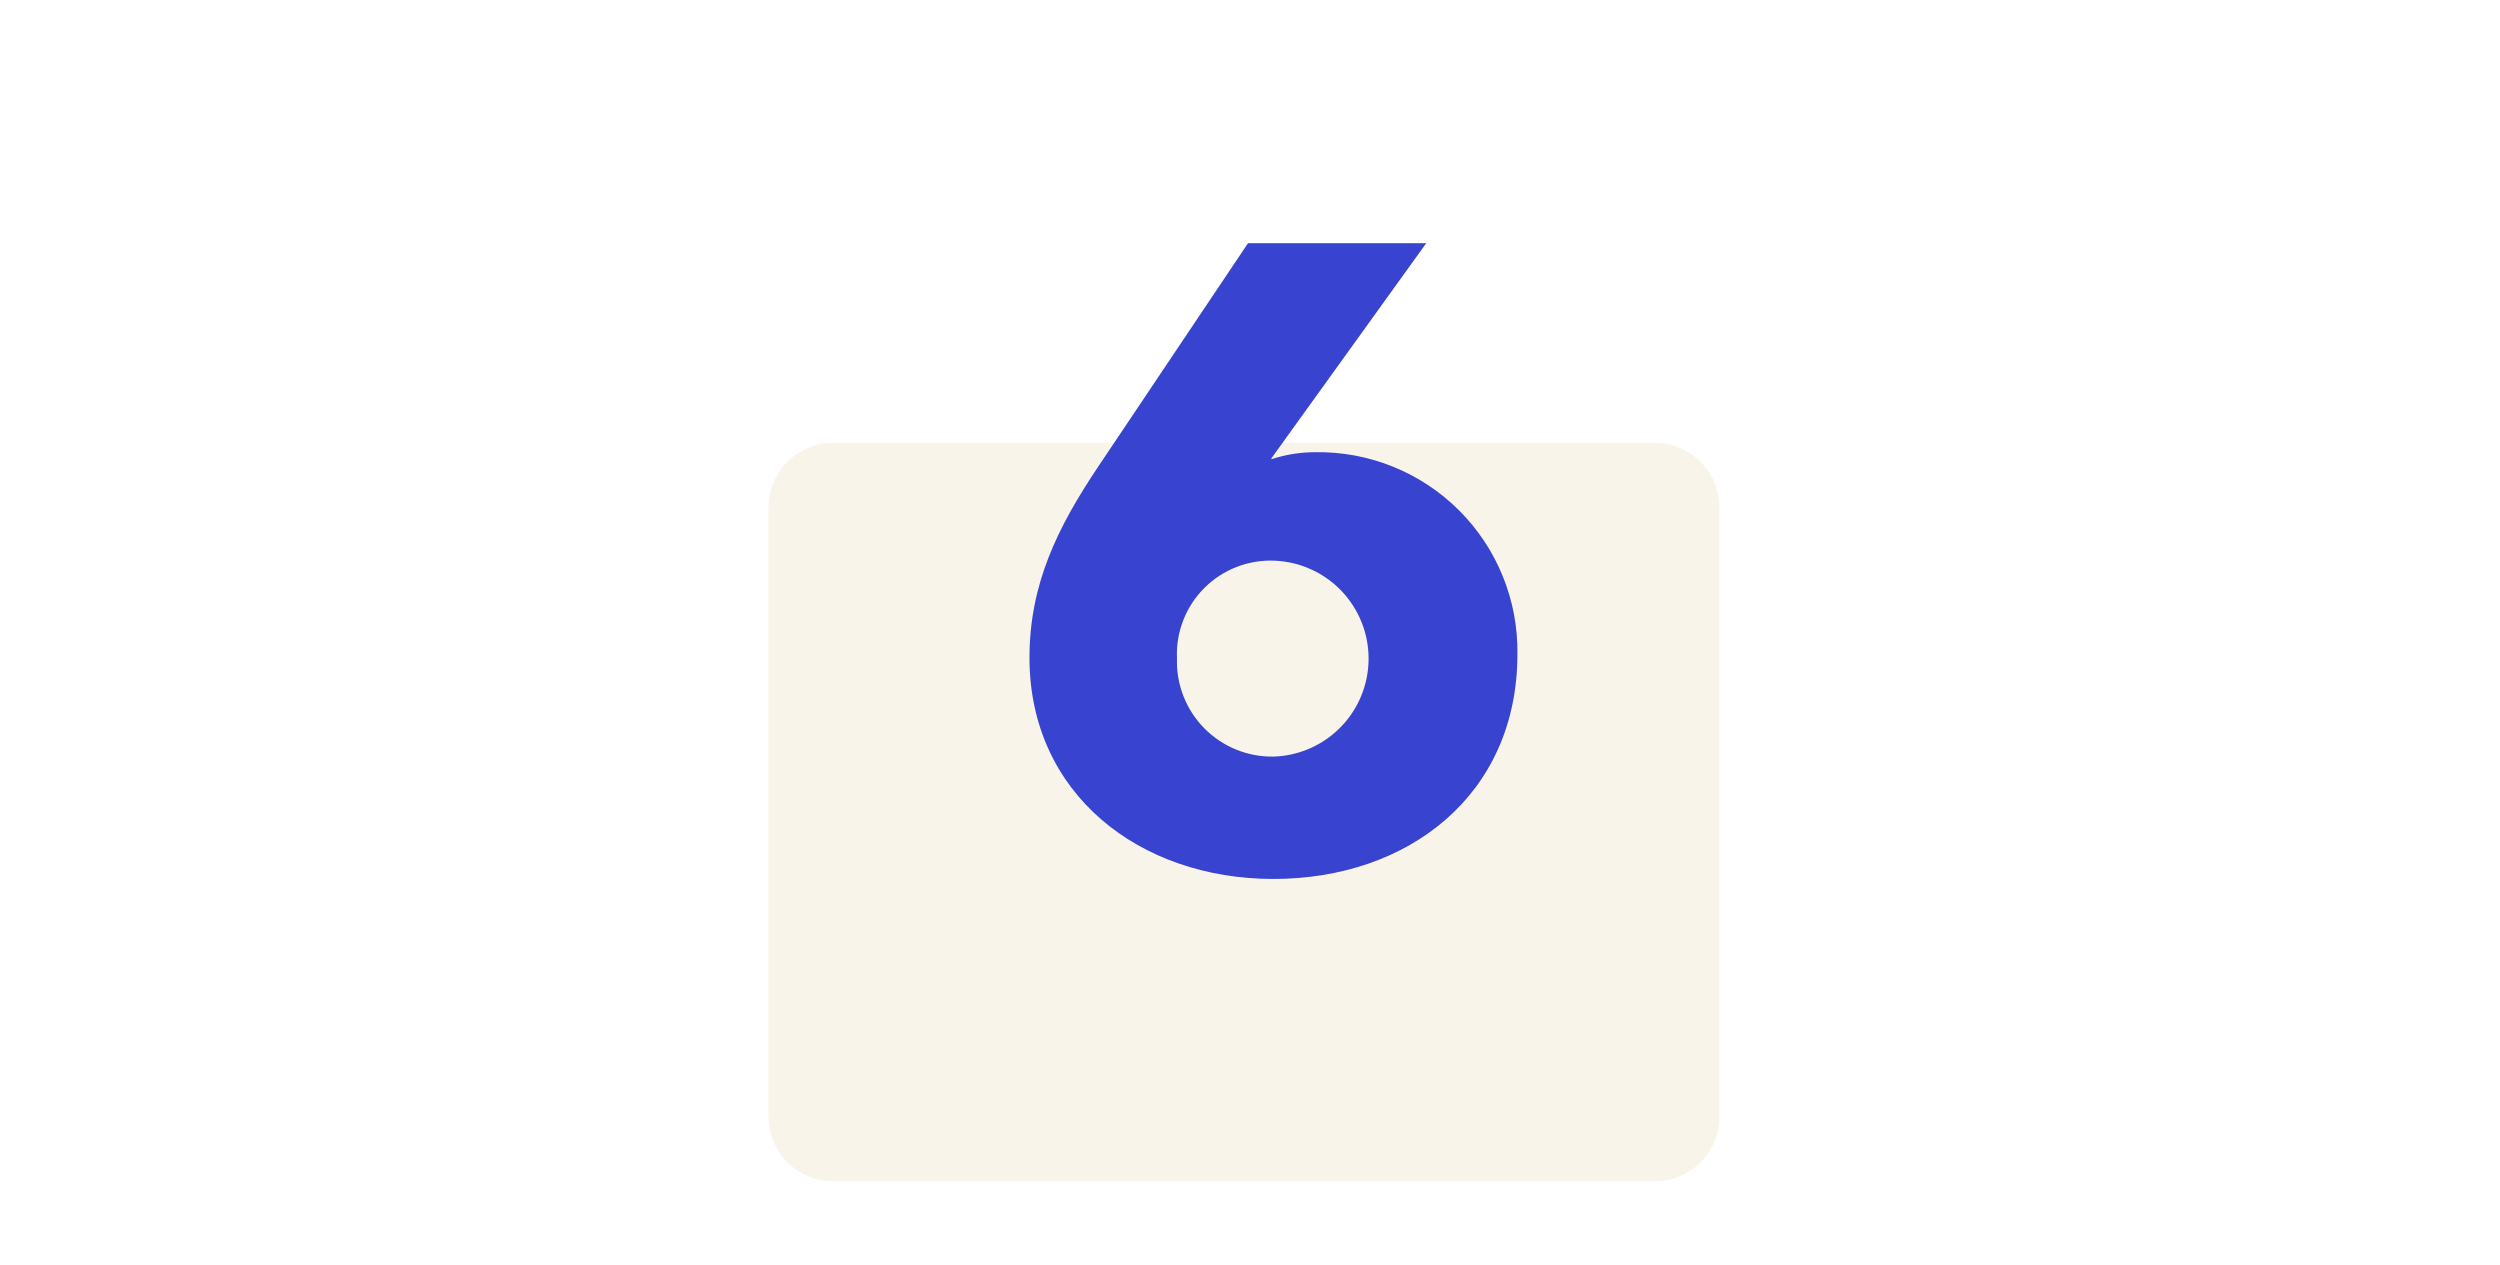
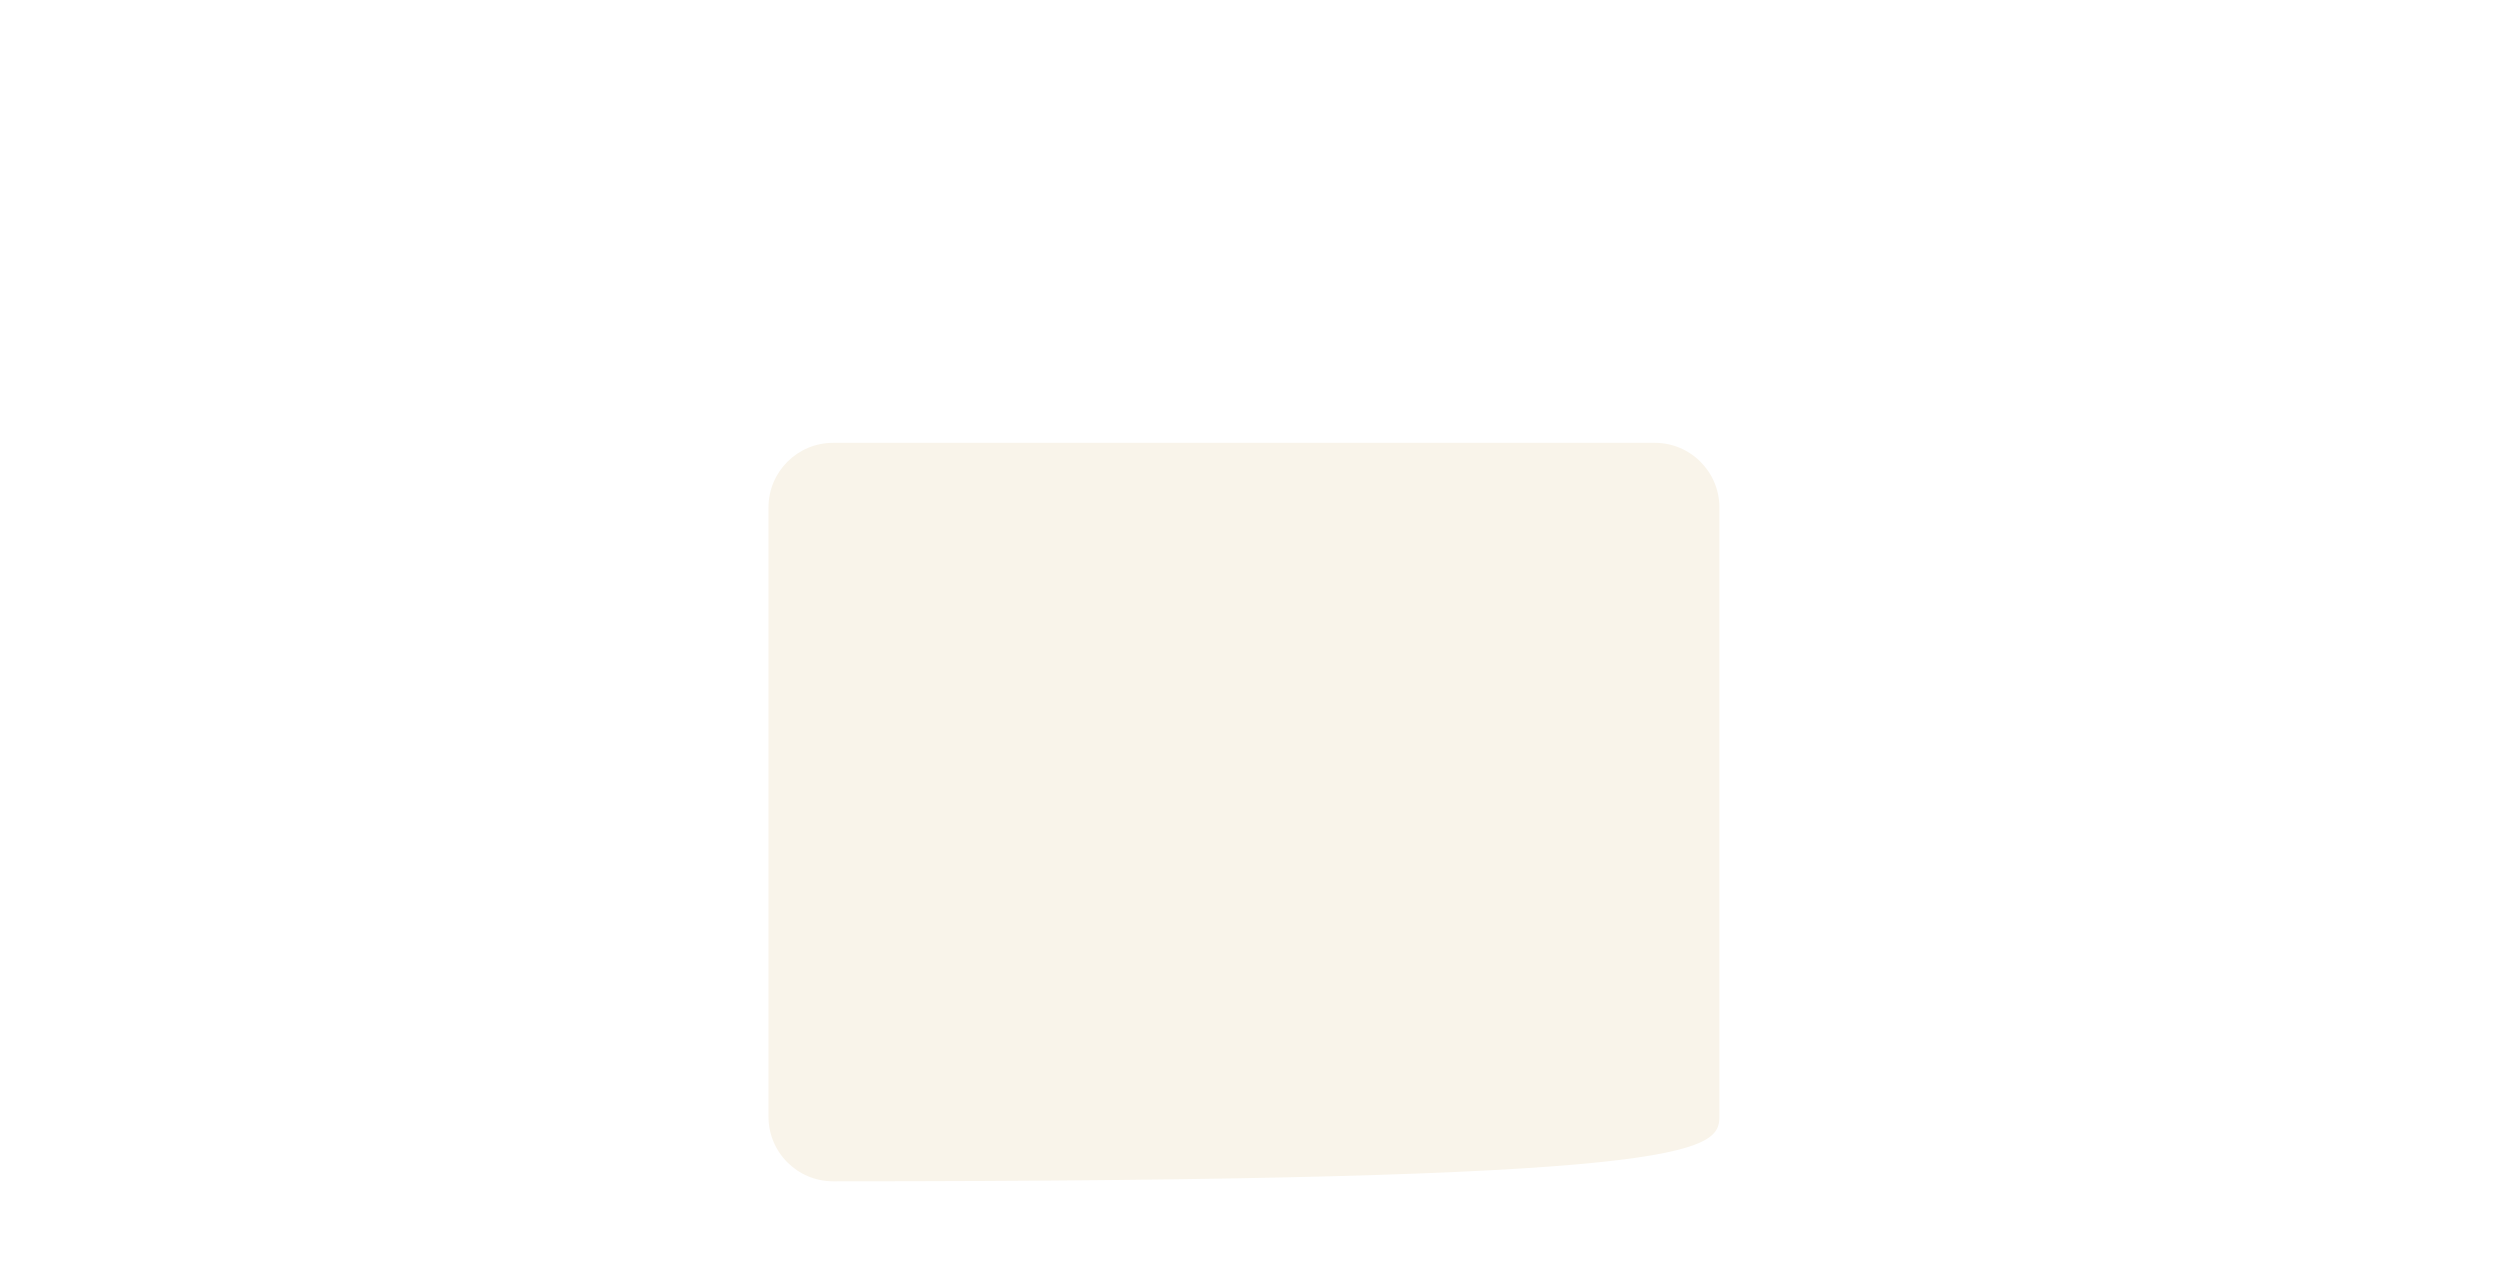
<svg xmlns="http://www.w3.org/2000/svg" width="257" height="130" viewBox="0 0 257 130" fill="none">
  <rect width="257" height="130" fill="white" />
-   <path d="M170.111 45.523H85.643C81.974 45.523 79 48.498 79 52.166V114.795C79 118.464 81.974 121.438 85.643 121.438H170.111C173.78 121.438 176.754 118.464 176.754 114.795V52.166C176.754 48.498 173.78 45.523 170.111 45.523Z" fill="#F9F4EA" />
-   <path d="M135.194 46.486C133.668 46.486 132.151 46.73 130.702 47.208V47.112L146.619 25H128.295L112.922 47.93C108.702 54.22 105.83 60.061 105.83 67.619C105.83 81.547 117.062 90.357 130.91 90.357C144.758 90.357 155.99 81.724 155.99 67.25C156.031 64.509 155.522 61.788 154.491 59.248C153.46 56.708 151.929 54.401 149.989 52.464C148.05 50.527 145.74 49 143.199 47.973C140.657 46.946 137.935 46.441 135.194 46.486V46.486ZM130.974 77.776C129.647 77.805 128.329 77.564 127.098 77.066C125.868 76.569 124.752 75.826 123.818 74.883C122.884 73.94 122.152 72.817 121.666 71.582C121.181 70.347 120.951 69.026 120.993 67.699C120.931 66.362 121.149 65.026 121.633 63.777C122.117 62.529 122.856 61.395 123.803 60.448C124.75 59.501 125.884 58.762 127.133 58.278C128.381 57.794 129.717 57.577 131.054 57.638C133.655 57.752 136.111 58.868 137.908 60.752C139.704 62.636 140.702 65.142 140.691 67.746C140.681 70.349 139.663 72.847 137.852 74.717C136.041 76.587 133.576 77.683 130.974 77.776V77.776Z" fill="#3843D0" />
+   <path d="M170.111 45.523H85.643C81.974 45.523 79 48.498 79 52.166V114.795C79 118.464 81.974 121.438 85.643 121.438C173.78 121.438 176.754 118.464 176.754 114.795V52.166C176.754 48.498 173.78 45.523 170.111 45.523Z" fill="#F9F4EA" />
</svg>